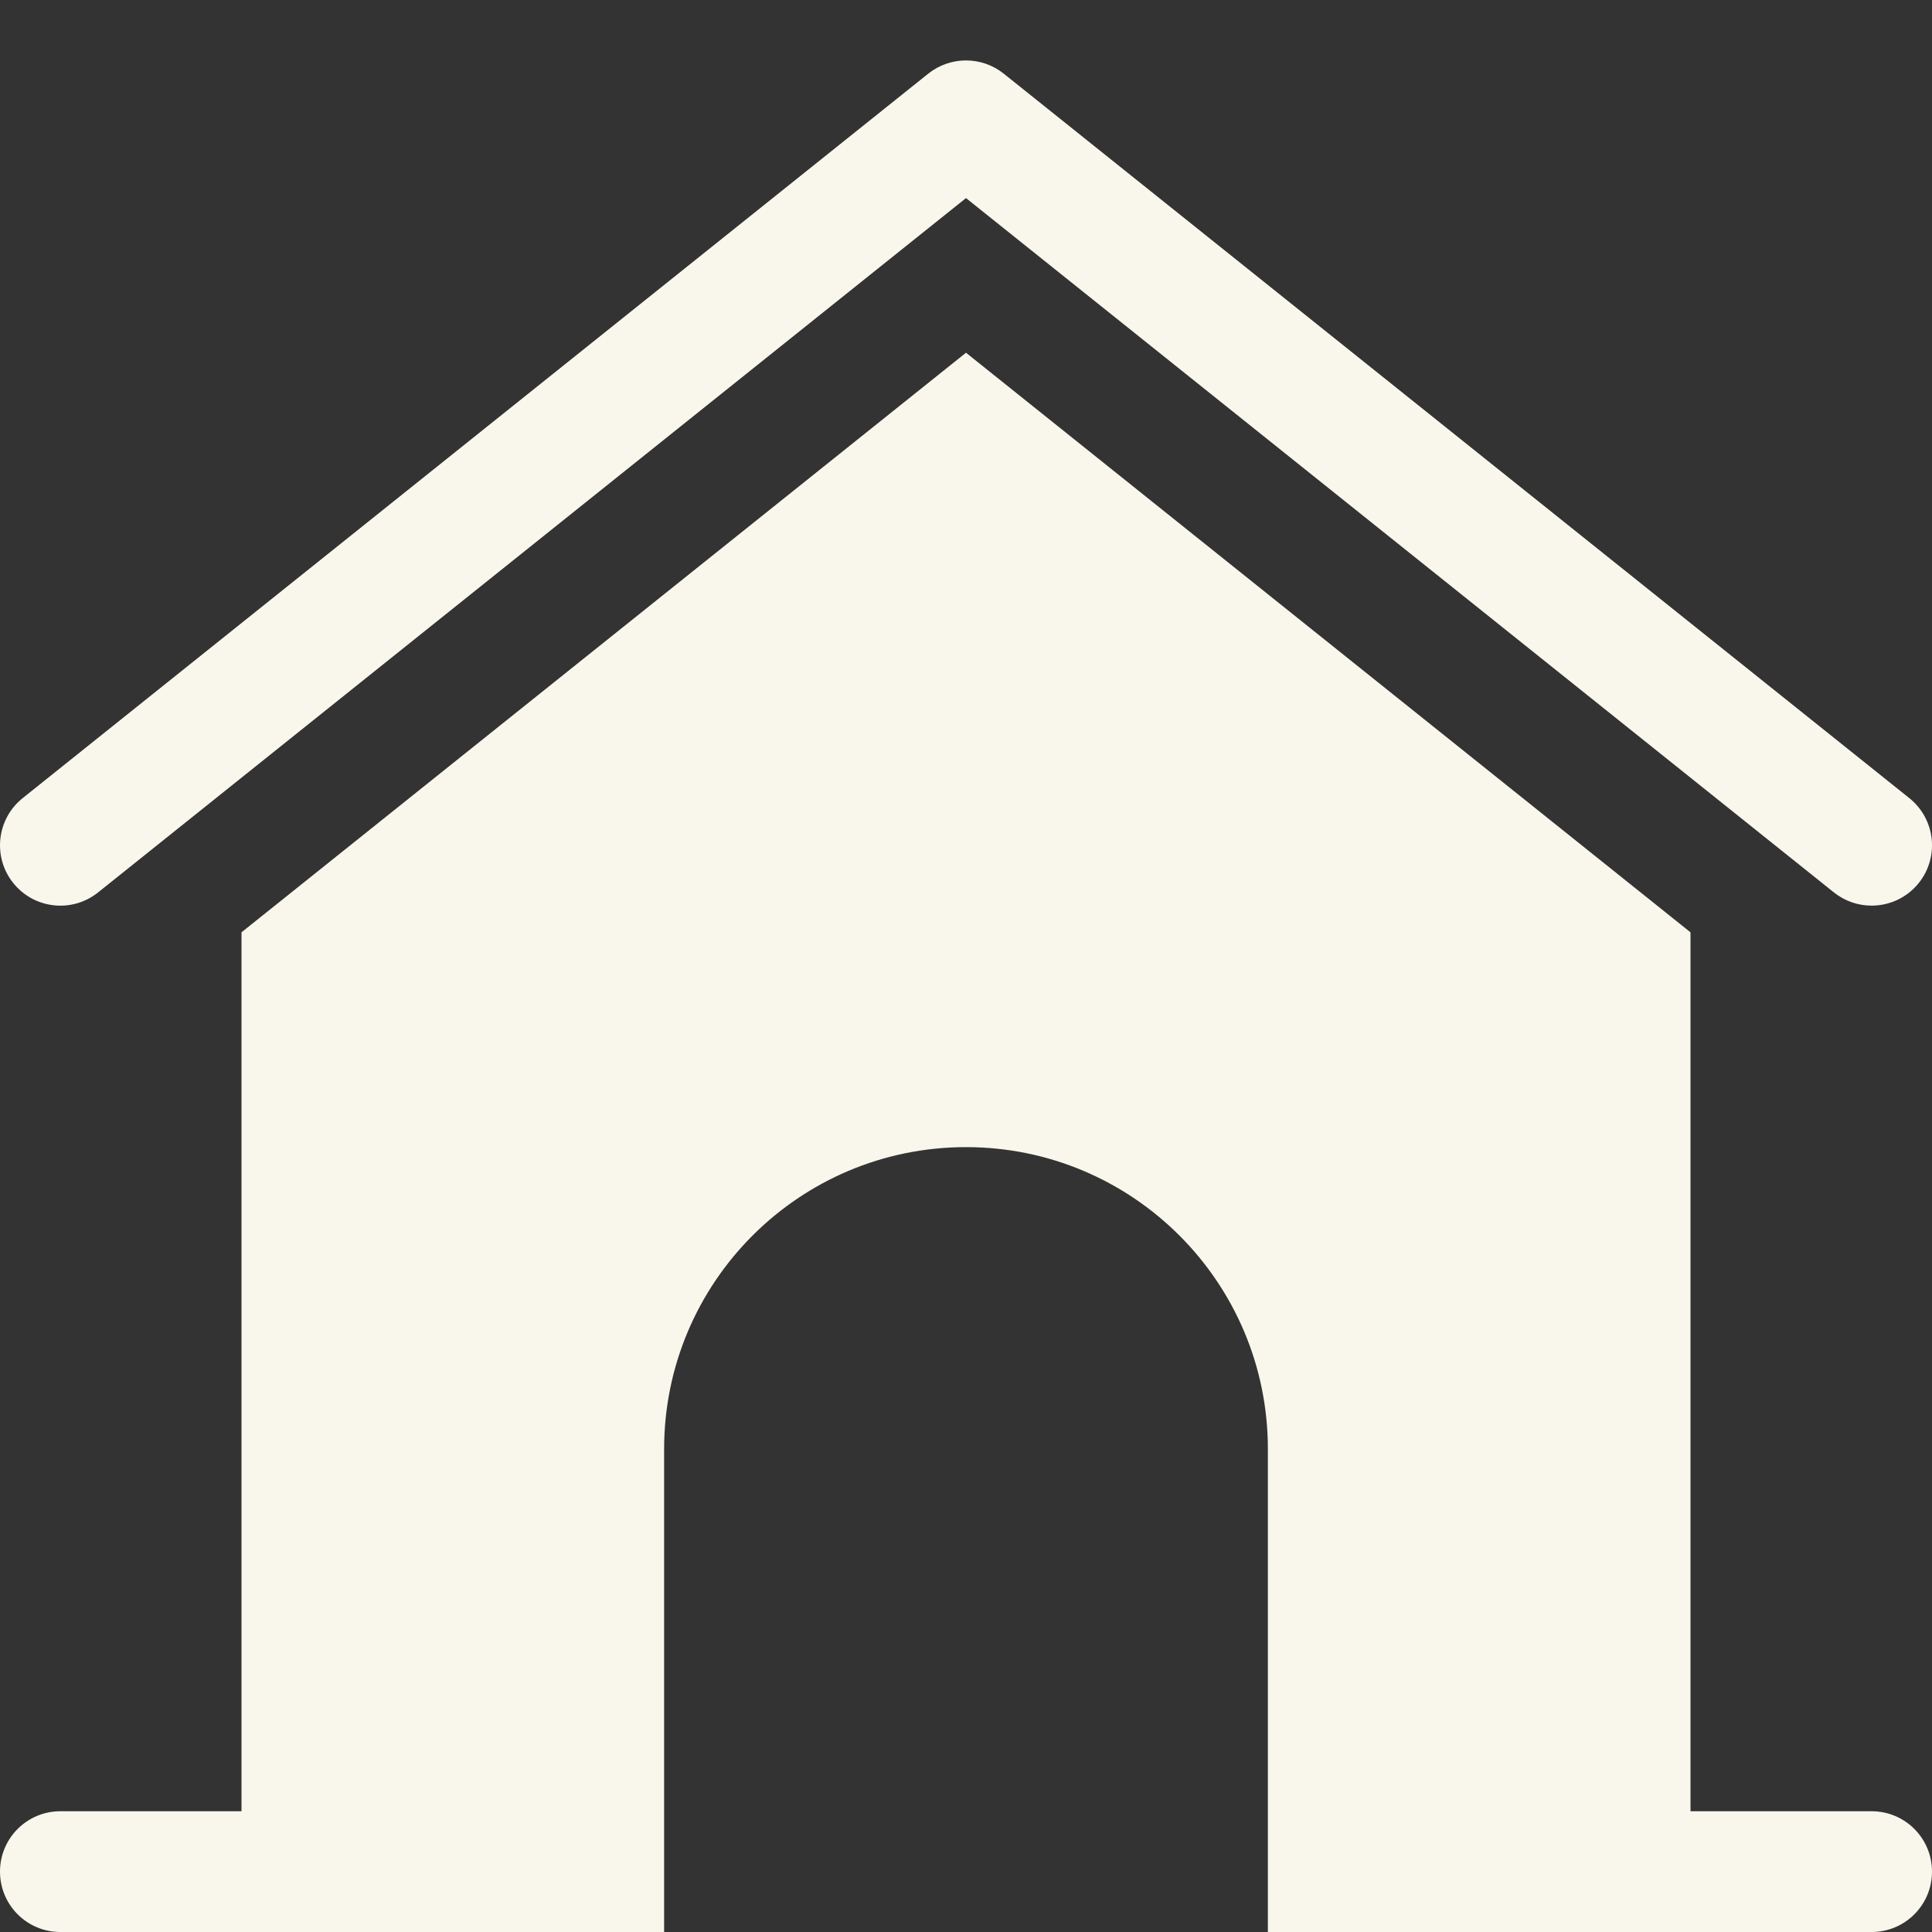
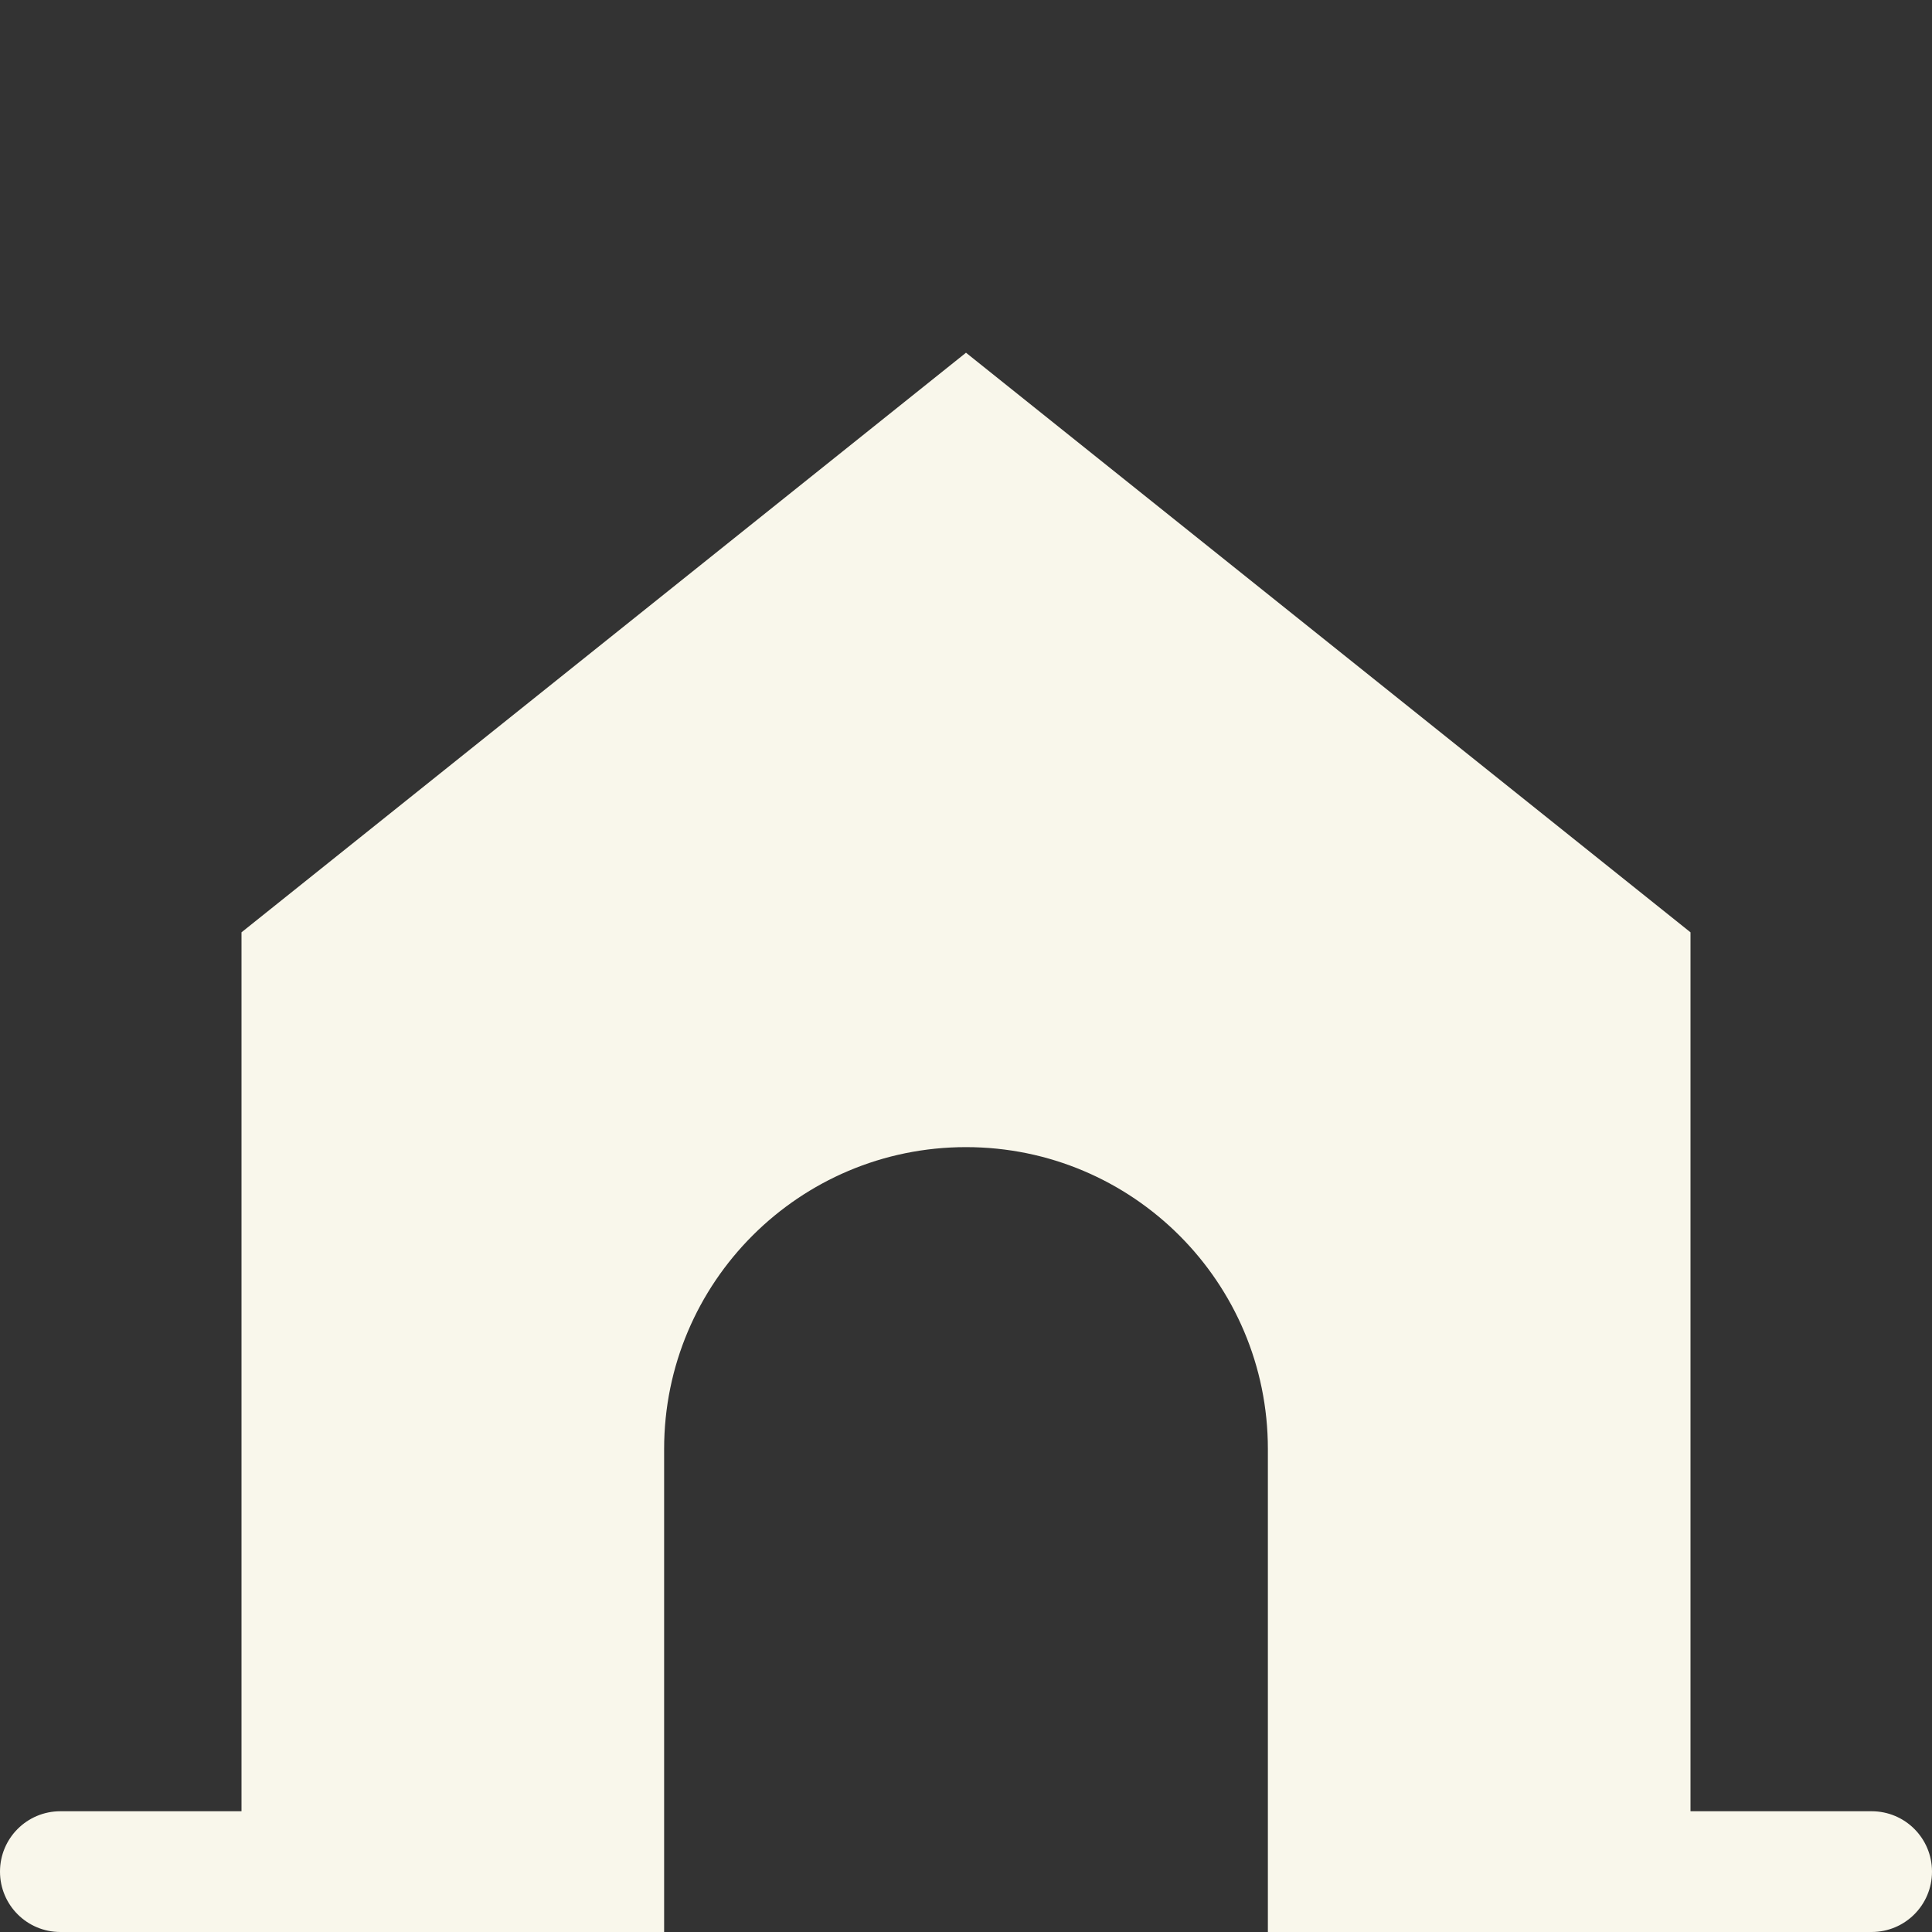
<svg xmlns="http://www.w3.org/2000/svg" width="32" height="32" viewBox="0 0 32 32">
  <rect x="0" y="0" width="32" height="32" fill="#333333" stroke="none" />
  <g class="nc-icon-wrapper" fill="#f9f7eb">
-     <path data-color="color-2" d="M30.999,15c-0.219,0-0.439-0.072-0.624-0.219L16,3.281l-14.375,11.5 c-0.433,0.346-1.061,0.275-1.406-0.156c-0.345-0.431-0.274-1.061,0.156-1.405l15-12 c0.365-0.292,0.885-0.292,1.25,0l15,12c0.431,0.345,0.501,0.974,0.156,1.405 C31.583,14.872,31.293,15,30.999,15z" />
    <path fill="#f9f7eb" d="M31,30h-3V15.442L16,5.842L4,15.442V30H1c-0.553,0-1,0.447-1,1s0.447,1,1,1h10v-8 c0-2.761,2.239-5,5-5s5,2.239,5,5v8h10c0.553,0,1-0.447,1-1S31.553,30,31,30z" />
  </g>
</svg>